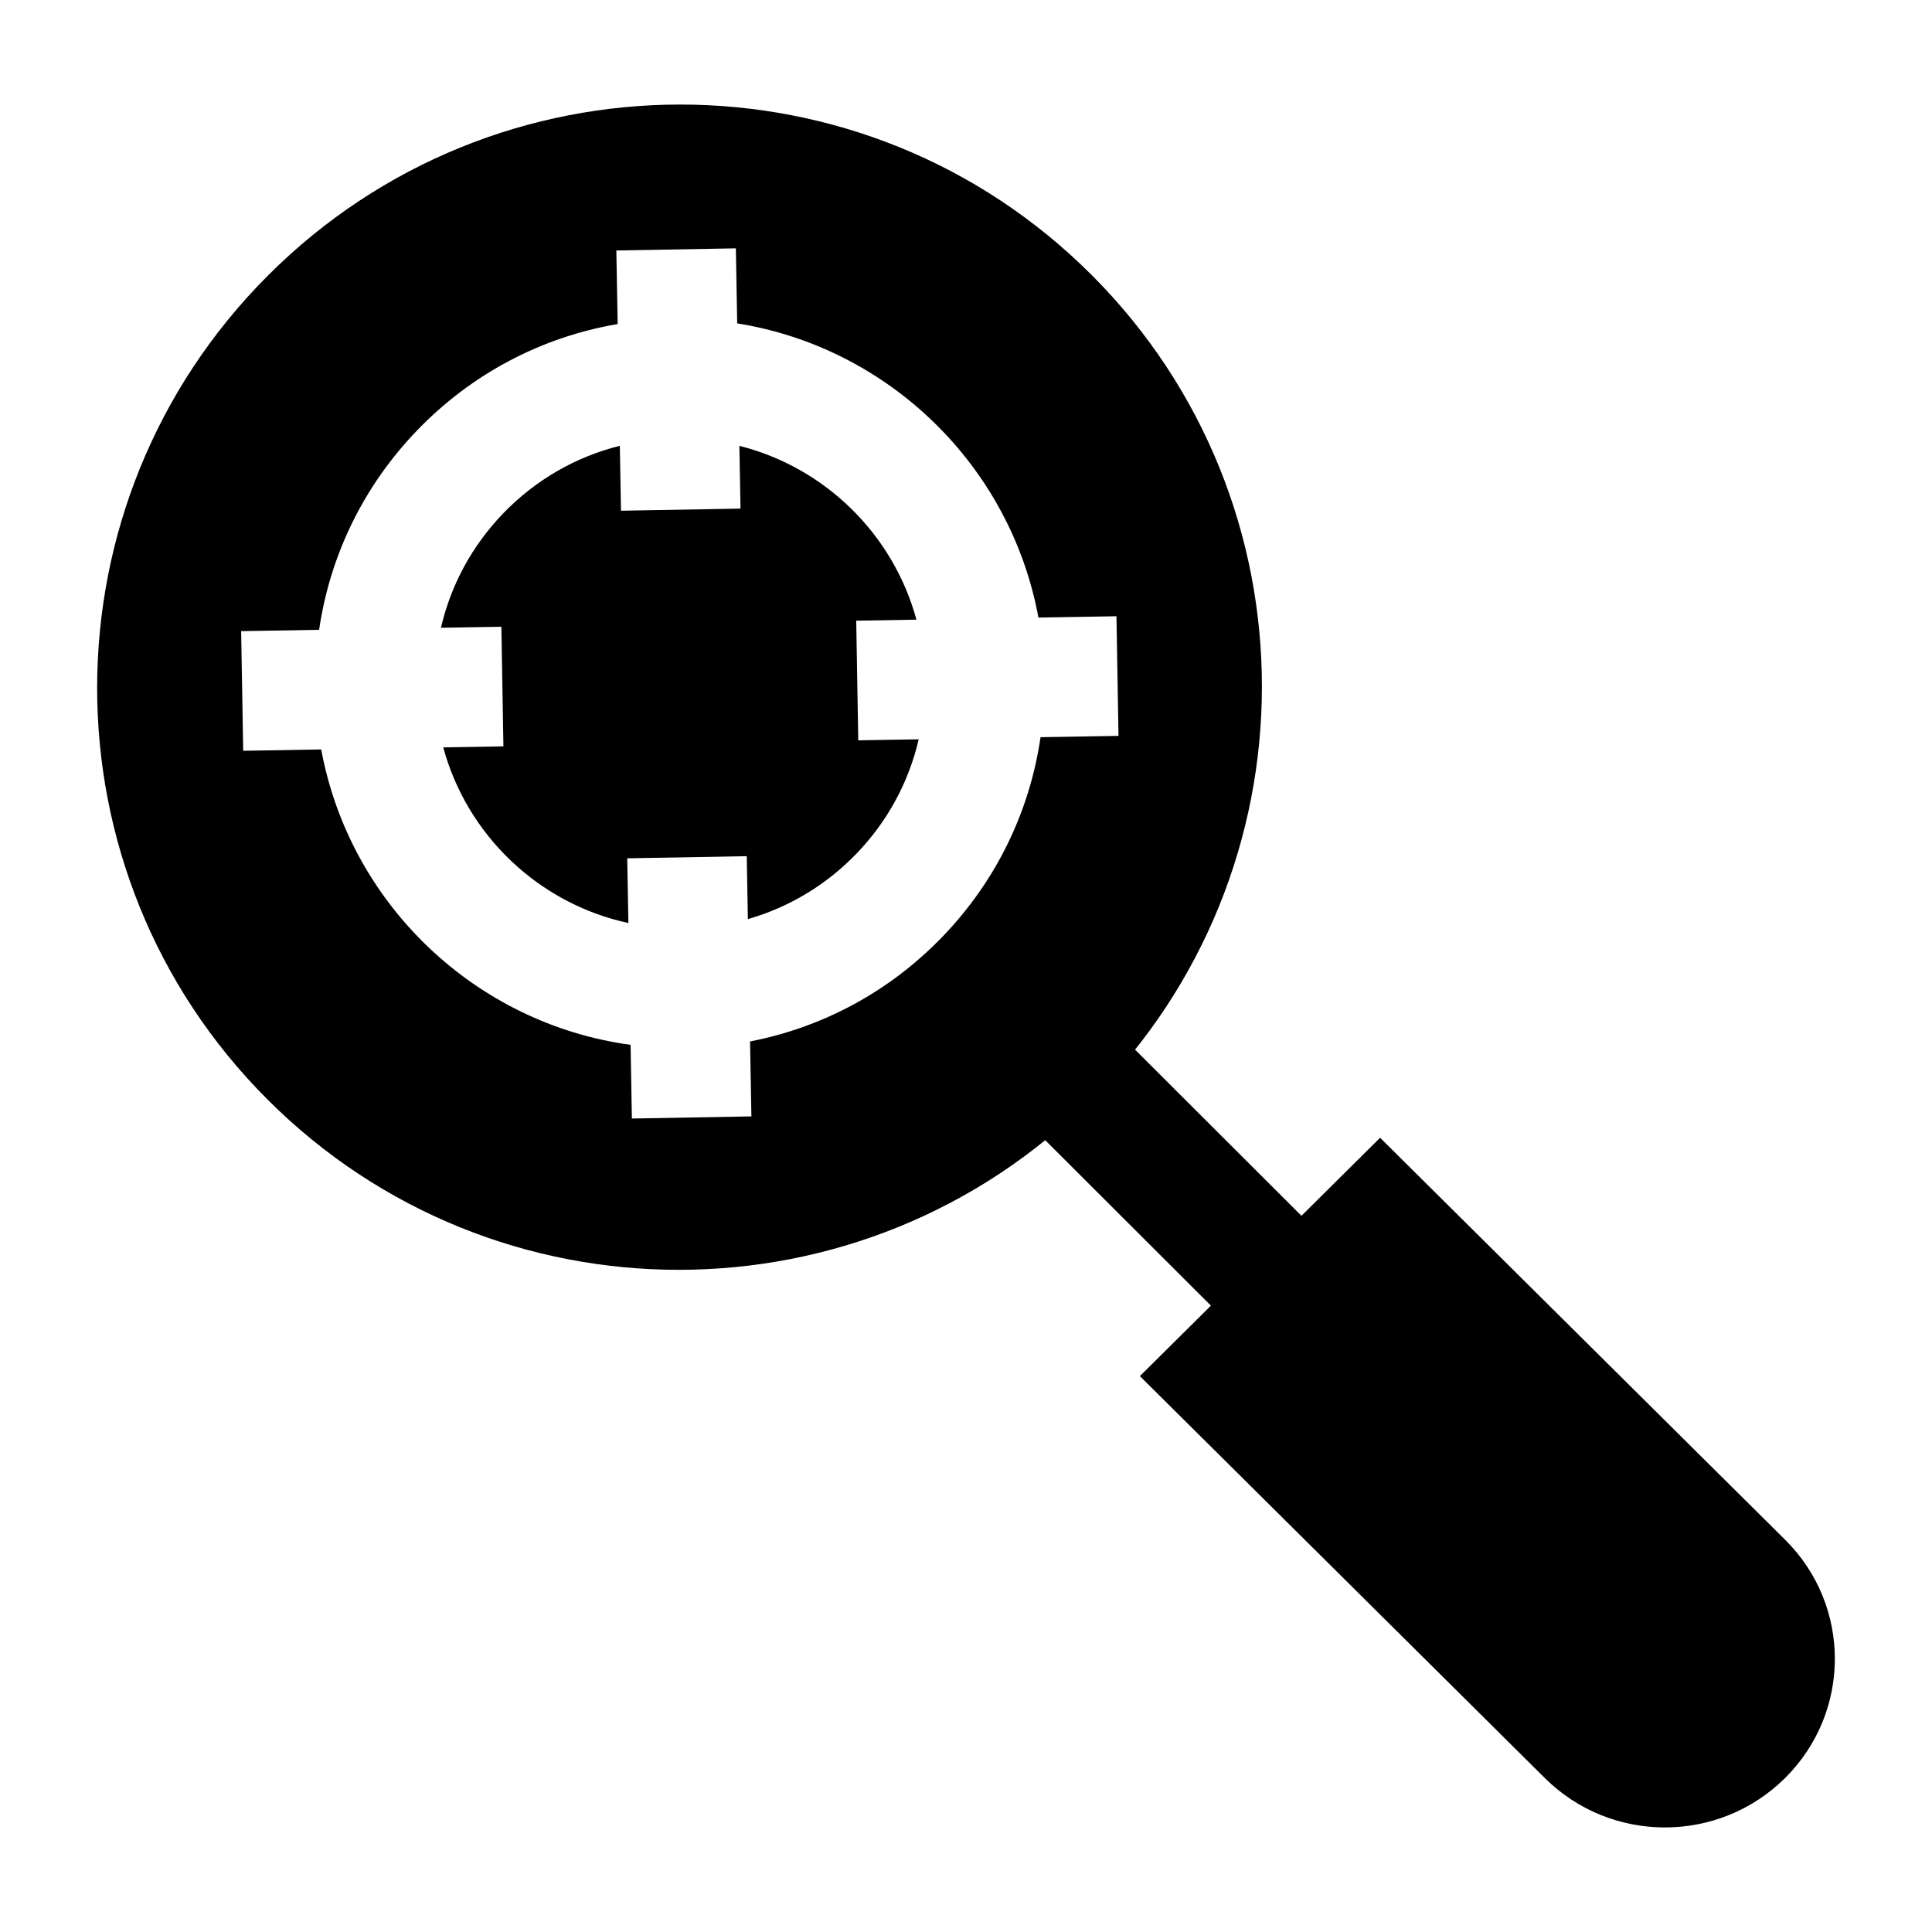
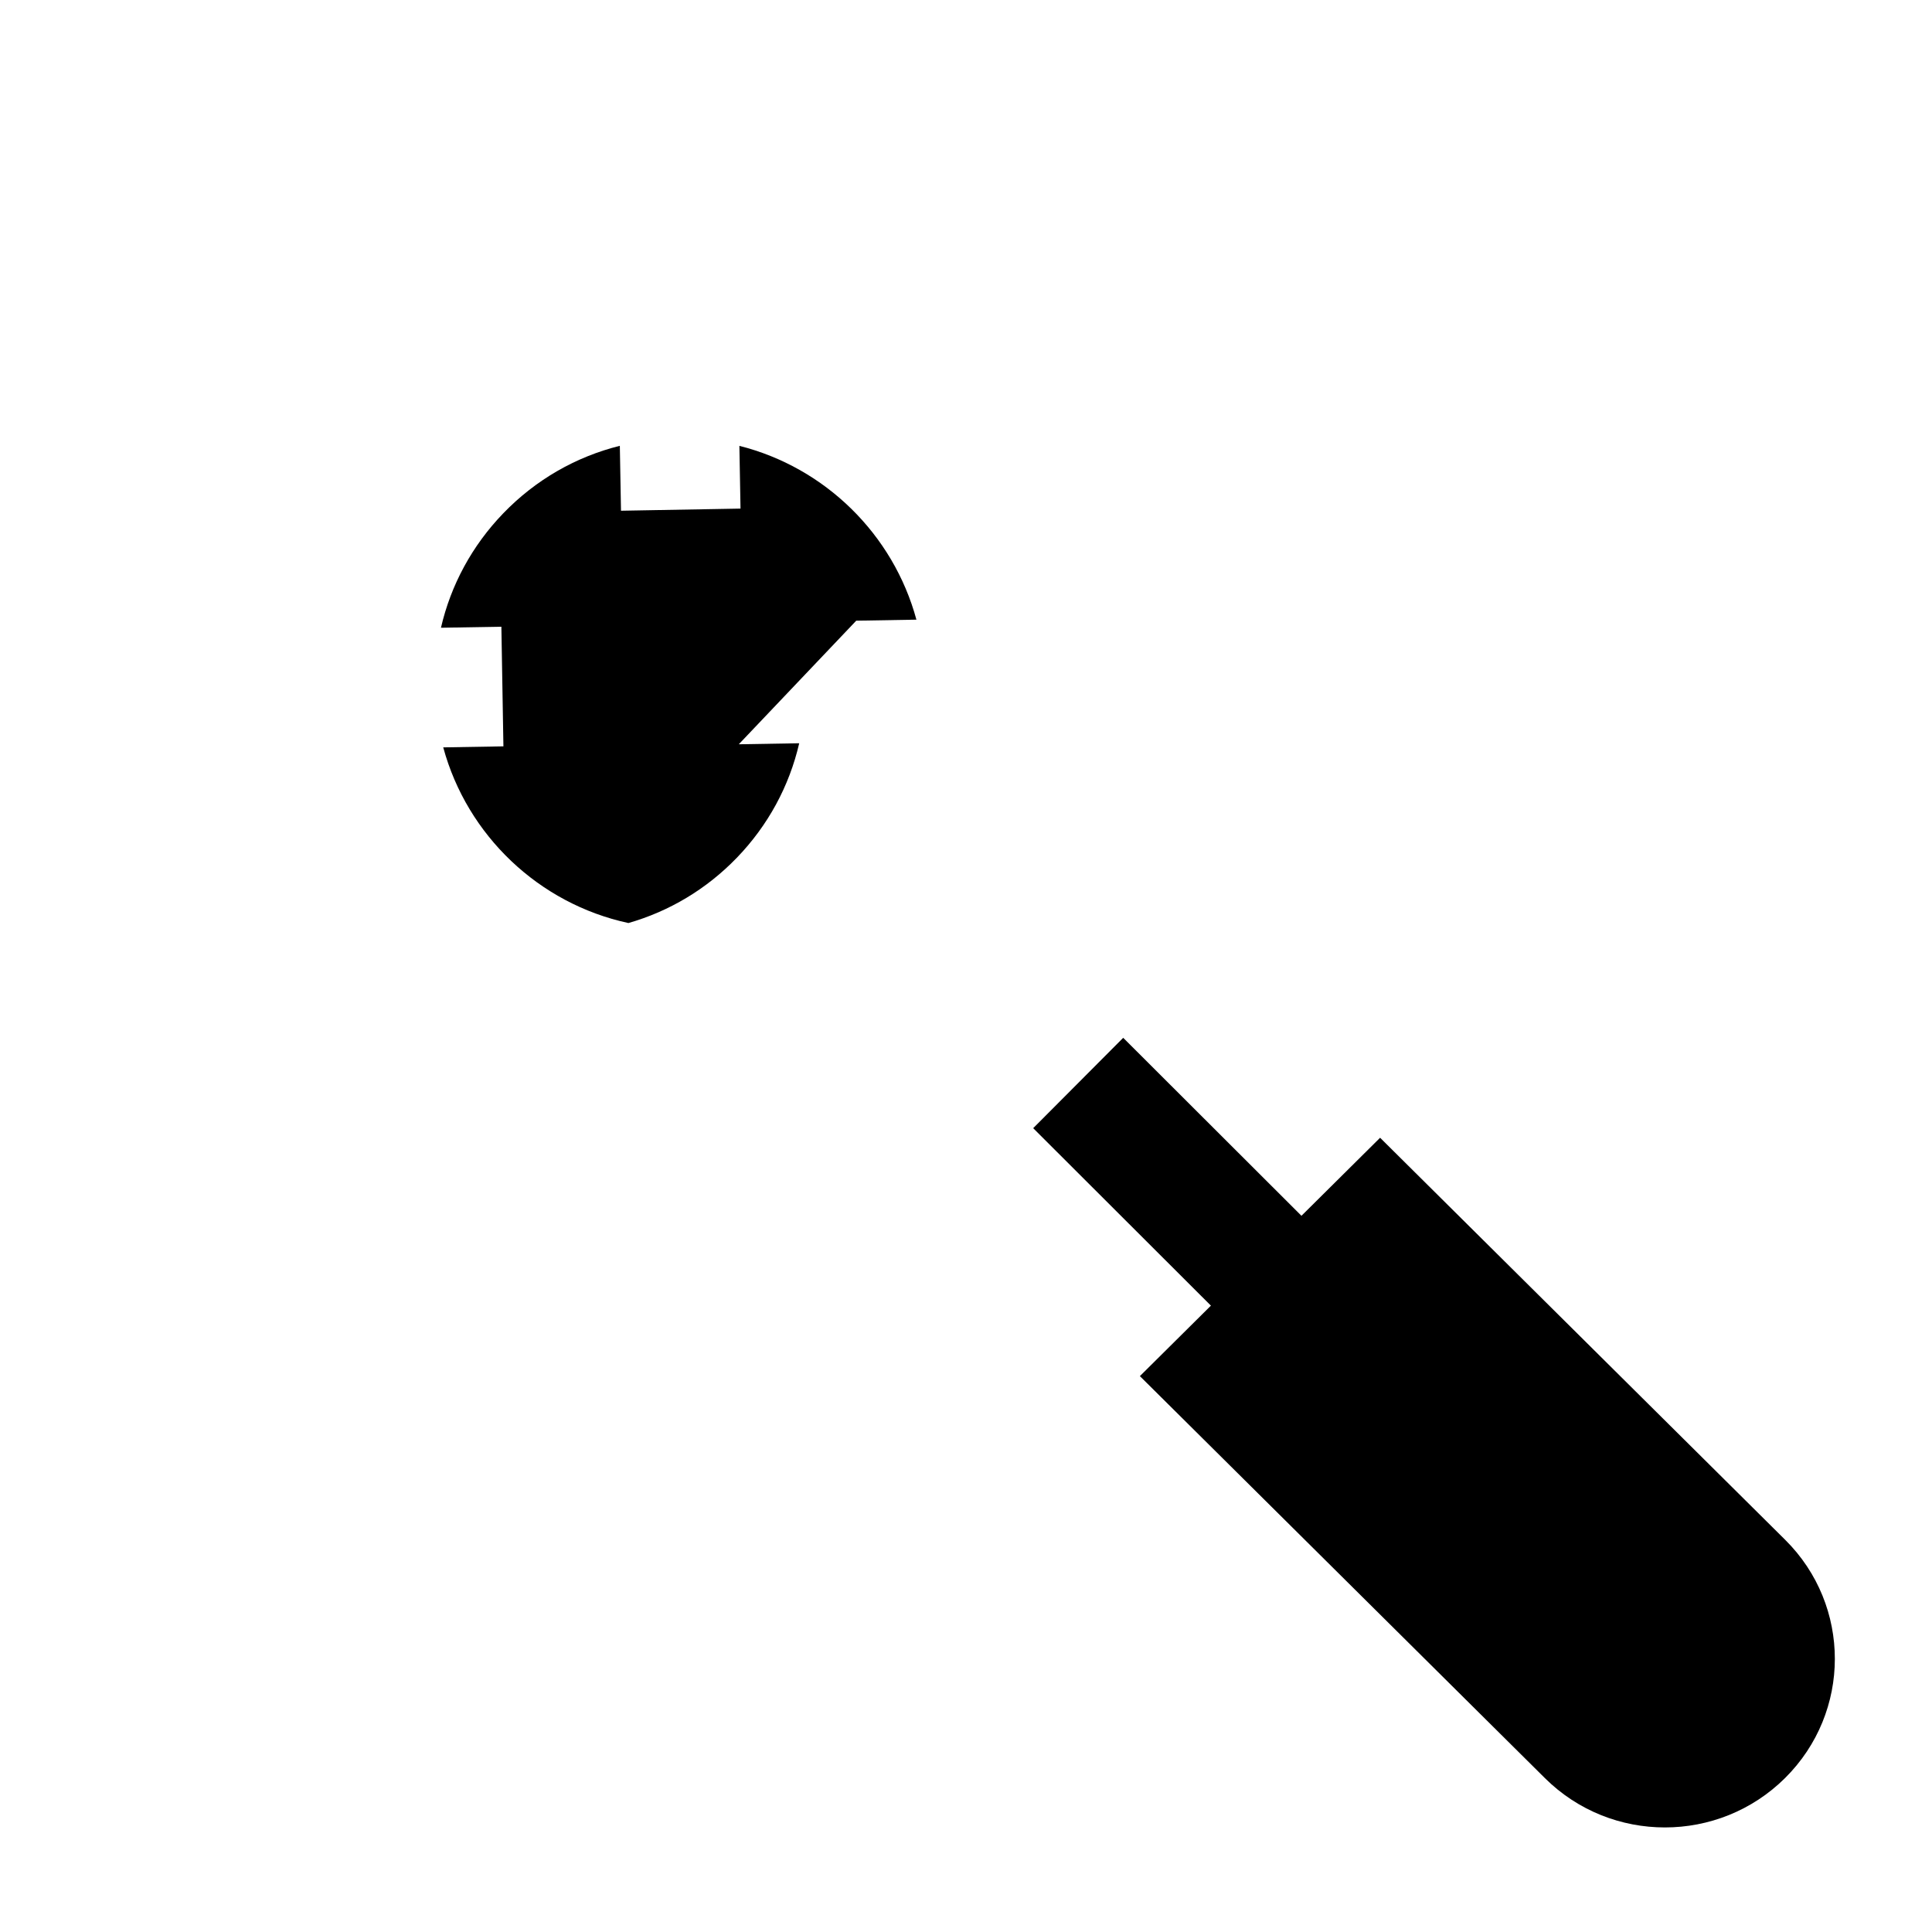
<svg xmlns="http://www.w3.org/2000/svg" fill="#000000" width="800px" height="800px" version="1.1" viewBox="144 144 512 512">
  <g>
    <path d="m617.06 615.2c17.578-17.445 17.594-45.707 0.031-63.133l-107.35-106.55-63.66 63.168 107.35 106.55c17.562 17.422 46.051 17.406 63.629-0.035z" />
    <path d="m469.23 494.33-51.426-51.352 23.855-23.949 51.43 51.352z" />
-     <path d="m370.91 308.49 15.949-0.273c-6.137-22.637-24.215-40.344-46.914-46.059l0.297 16.625-31.672 0.566-0.309-17.203c-11.664 2.906-22.309 9.004-30.863 17.859-8.285 8.578-13.926 19.023-16.539 30.355l16.012-0.273 0.539 31.703-15.949 0.273c6.332 23.348 25.363 41.438 49.07 46.551l-0.309-17.152 31.672-0.566 0.297 16.672c10.824-3.094 20.699-8.977 28.727-17.289 8.285-8.578 13.926-19.023 16.539-30.355l-16.012 0.273z" />
-     <path d="m433.28 216.86c-60.23-60.262-157.95-60.195-218.26 0.145-60.312 60.34-60.379 158.11-0.145 218.36 60.234 60.258 157.95 60.195 218.27-0.145 60.309-60.34 60.375-158.11 0.141-218.36zm-39.586 175.45c-13.941 14.438-31.617 23.949-50.922 27.684l0.355 19.863-31.672 0.566-0.348-19.527c-41.234-5.629-74.461-37.422-81.98-78.285l-20.68 0.352-0.539-31.703 20.66-0.352c2.894-19.84 11.855-38.238 26.059-52.941 14.457-14.969 32.918-24.66 53.059-28.09l-0.348-19.496 31.672-0.566 0.355 19.883c40.234 6.422 72.441 37.816 79.828 77.965l20.68-0.352 0.539 31.703-20.66 0.352c-2.894 19.848-11.855 38.242-26.059 52.945z" />
+     <path d="m370.91 308.49 15.949-0.273c-6.137-22.637-24.215-40.344-46.914-46.059l0.297 16.625-31.672 0.566-0.309-17.203c-11.664 2.906-22.309 9.004-30.863 17.859-8.285 8.578-13.926 19.023-16.539 30.355l16.012-0.273 0.539 31.703-15.949 0.273c6.332 23.348 25.363 41.438 49.07 46.551c10.824-3.094 20.699-8.977 28.727-17.289 8.285-8.578 13.926-19.023 16.539-30.355l-16.012 0.273z" />
  </g>
</svg>